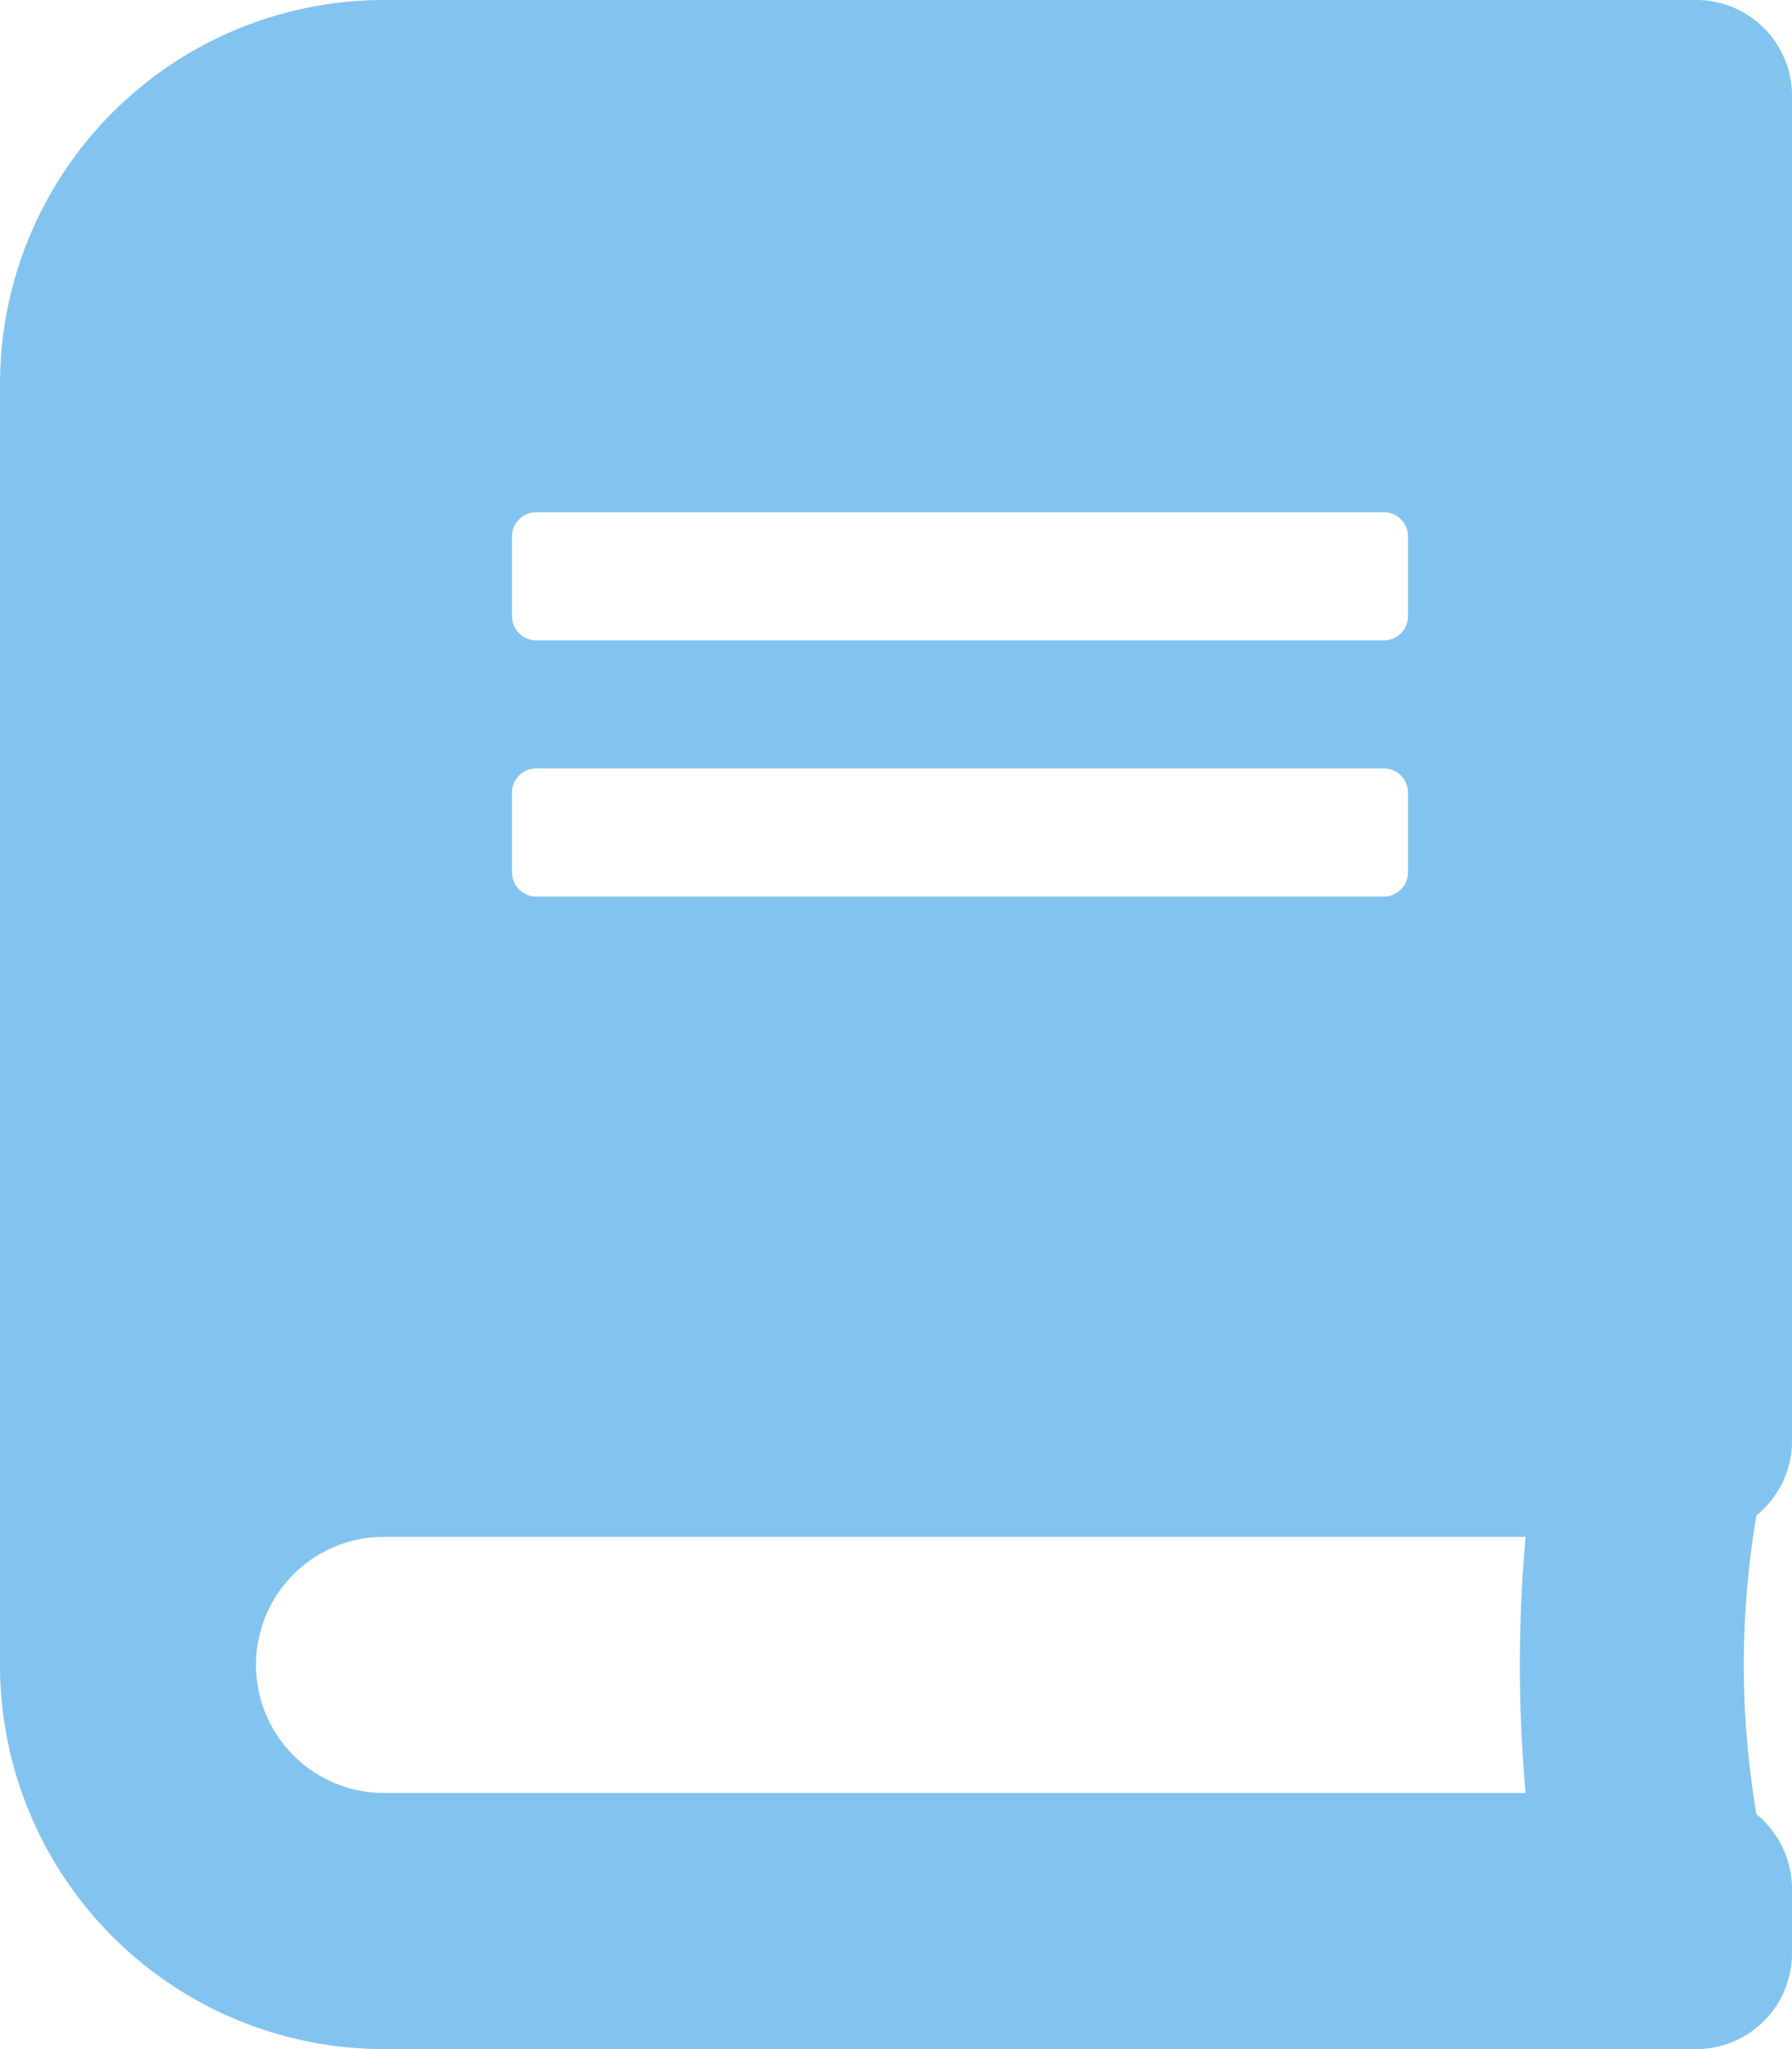
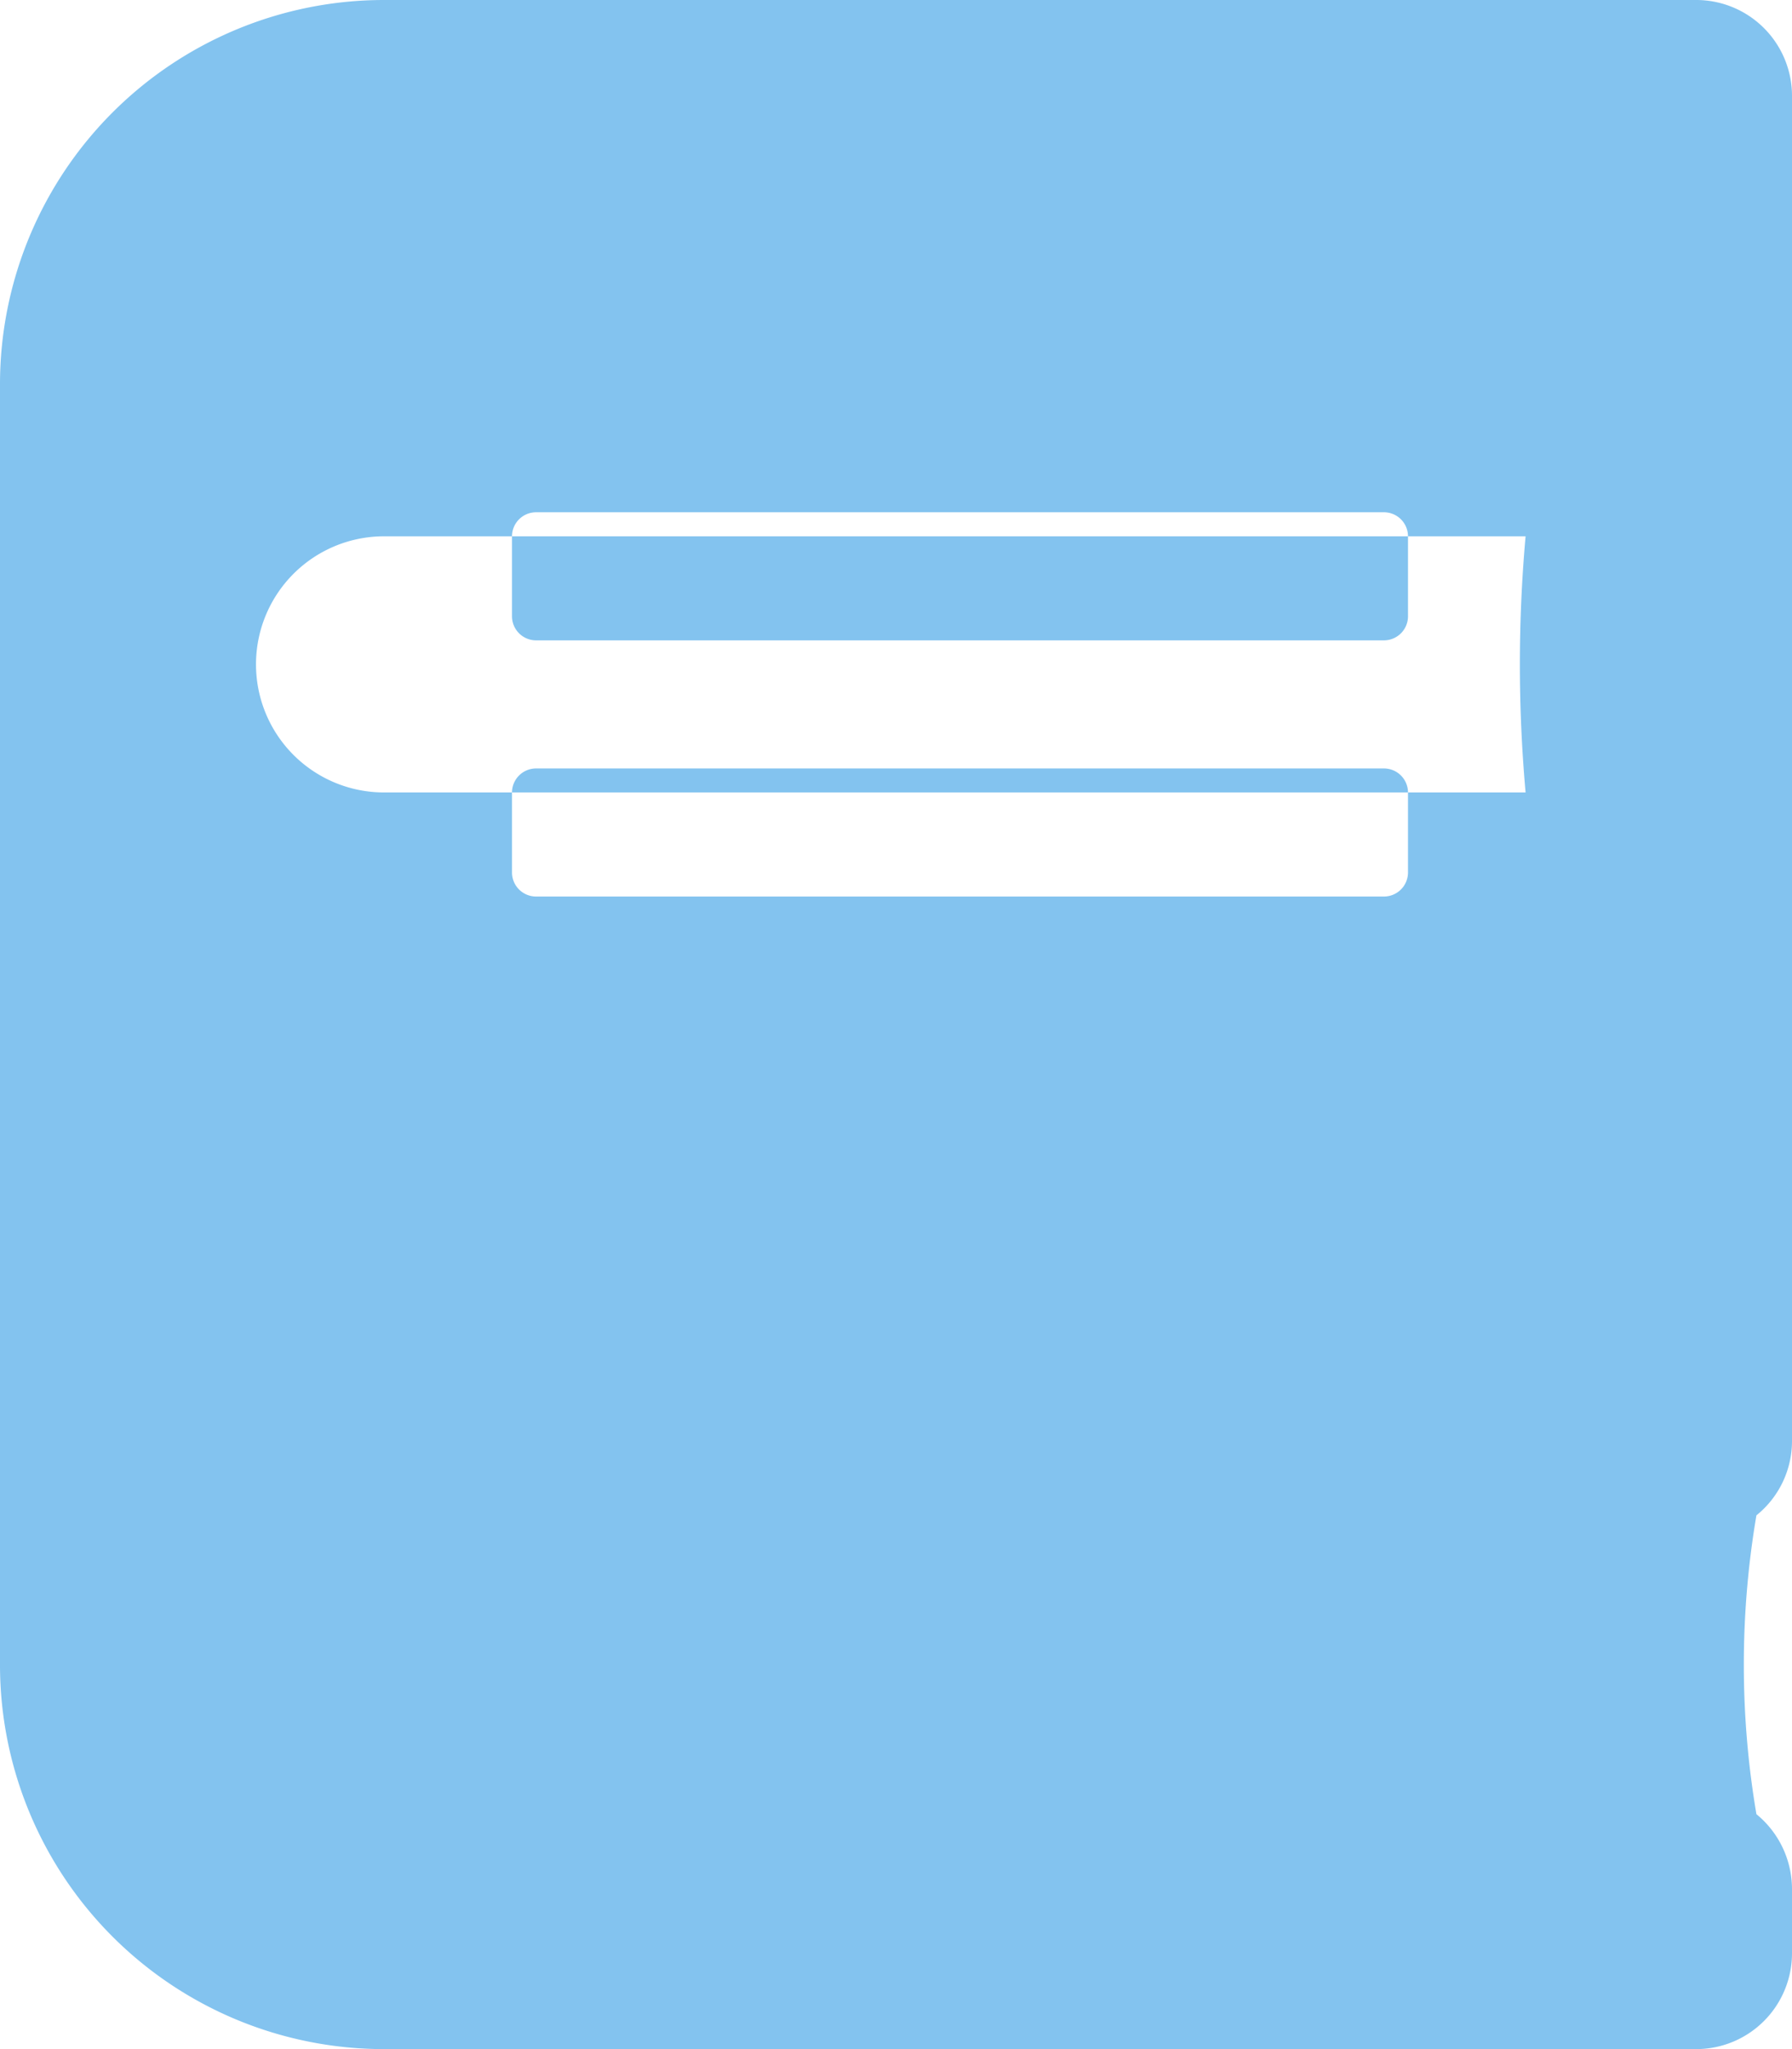
<svg xmlns="http://www.w3.org/2000/svg" width="42" height="48" viewBox="0 0 42 48">
-   <path d="M42 18v-31.5a2.245 2.245 0 0 0-2.25-2.25H9a9 9 0 0 0-9 9v30a9 9 0 0 0 9 9h30.75A2.245 2.245 0 0 0 42 30v-1.5a2.268 2.268 0 0 0-.834-1.753 20.911 20.911 0 0 1 0-7A2.234 2.234 0 0 0 42 18zM12-3.187a.564.564 0 0 1 .562-.563h19.875a.564.564 0 0 1 .563.563v1.875a.564.564 0 0 1-.562.562H12.562A.564.564 0 0 1 12-1.312zm0 6a.564.564 0 0 1 .562-.562h19.875a.564.564 0 0 1 .563.562v1.875a.564.564 0 0 1-.562.563H12.562A.564.564 0 0 1 12 4.688zM35.756 26.25H9a3 3 0 0 1 0-6h26.756a33.744 33.744 0 0 0 0 6z" transform="translate(0 15.75)" style="fill:#83c3ef" />
+   <path d="M42 18v-31.5a2.245 2.245 0 0 0-2.25-2.25H9a9 9 0 0 0-9 9v30a9 9 0 0 0 9 9h30.75A2.245 2.245 0 0 0 42 30v-1.5a2.268 2.268 0 0 0-.834-1.753 20.911 20.911 0 0 1 0-7A2.234 2.234 0 0 0 42 18zM12-3.187a.564.564 0 0 1 .562-.563h19.875a.564.564 0 0 1 .563.563v1.875a.564.564 0 0 1-.562.562H12.562A.564.564 0 0 1 12-1.312zm0 6a.564.564 0 0 1 .562-.562h19.875a.564.564 0 0 1 .563.562v1.875a.564.564 0 0 1-.562.563H12.562A.564.564 0 0 1 12 4.688zH9a3 3 0 0 1 0-6h26.756a33.744 33.744 0 0 0 0 6z" transform="translate(0 15.75)" style="fill:#83c3ef" />
</svg>